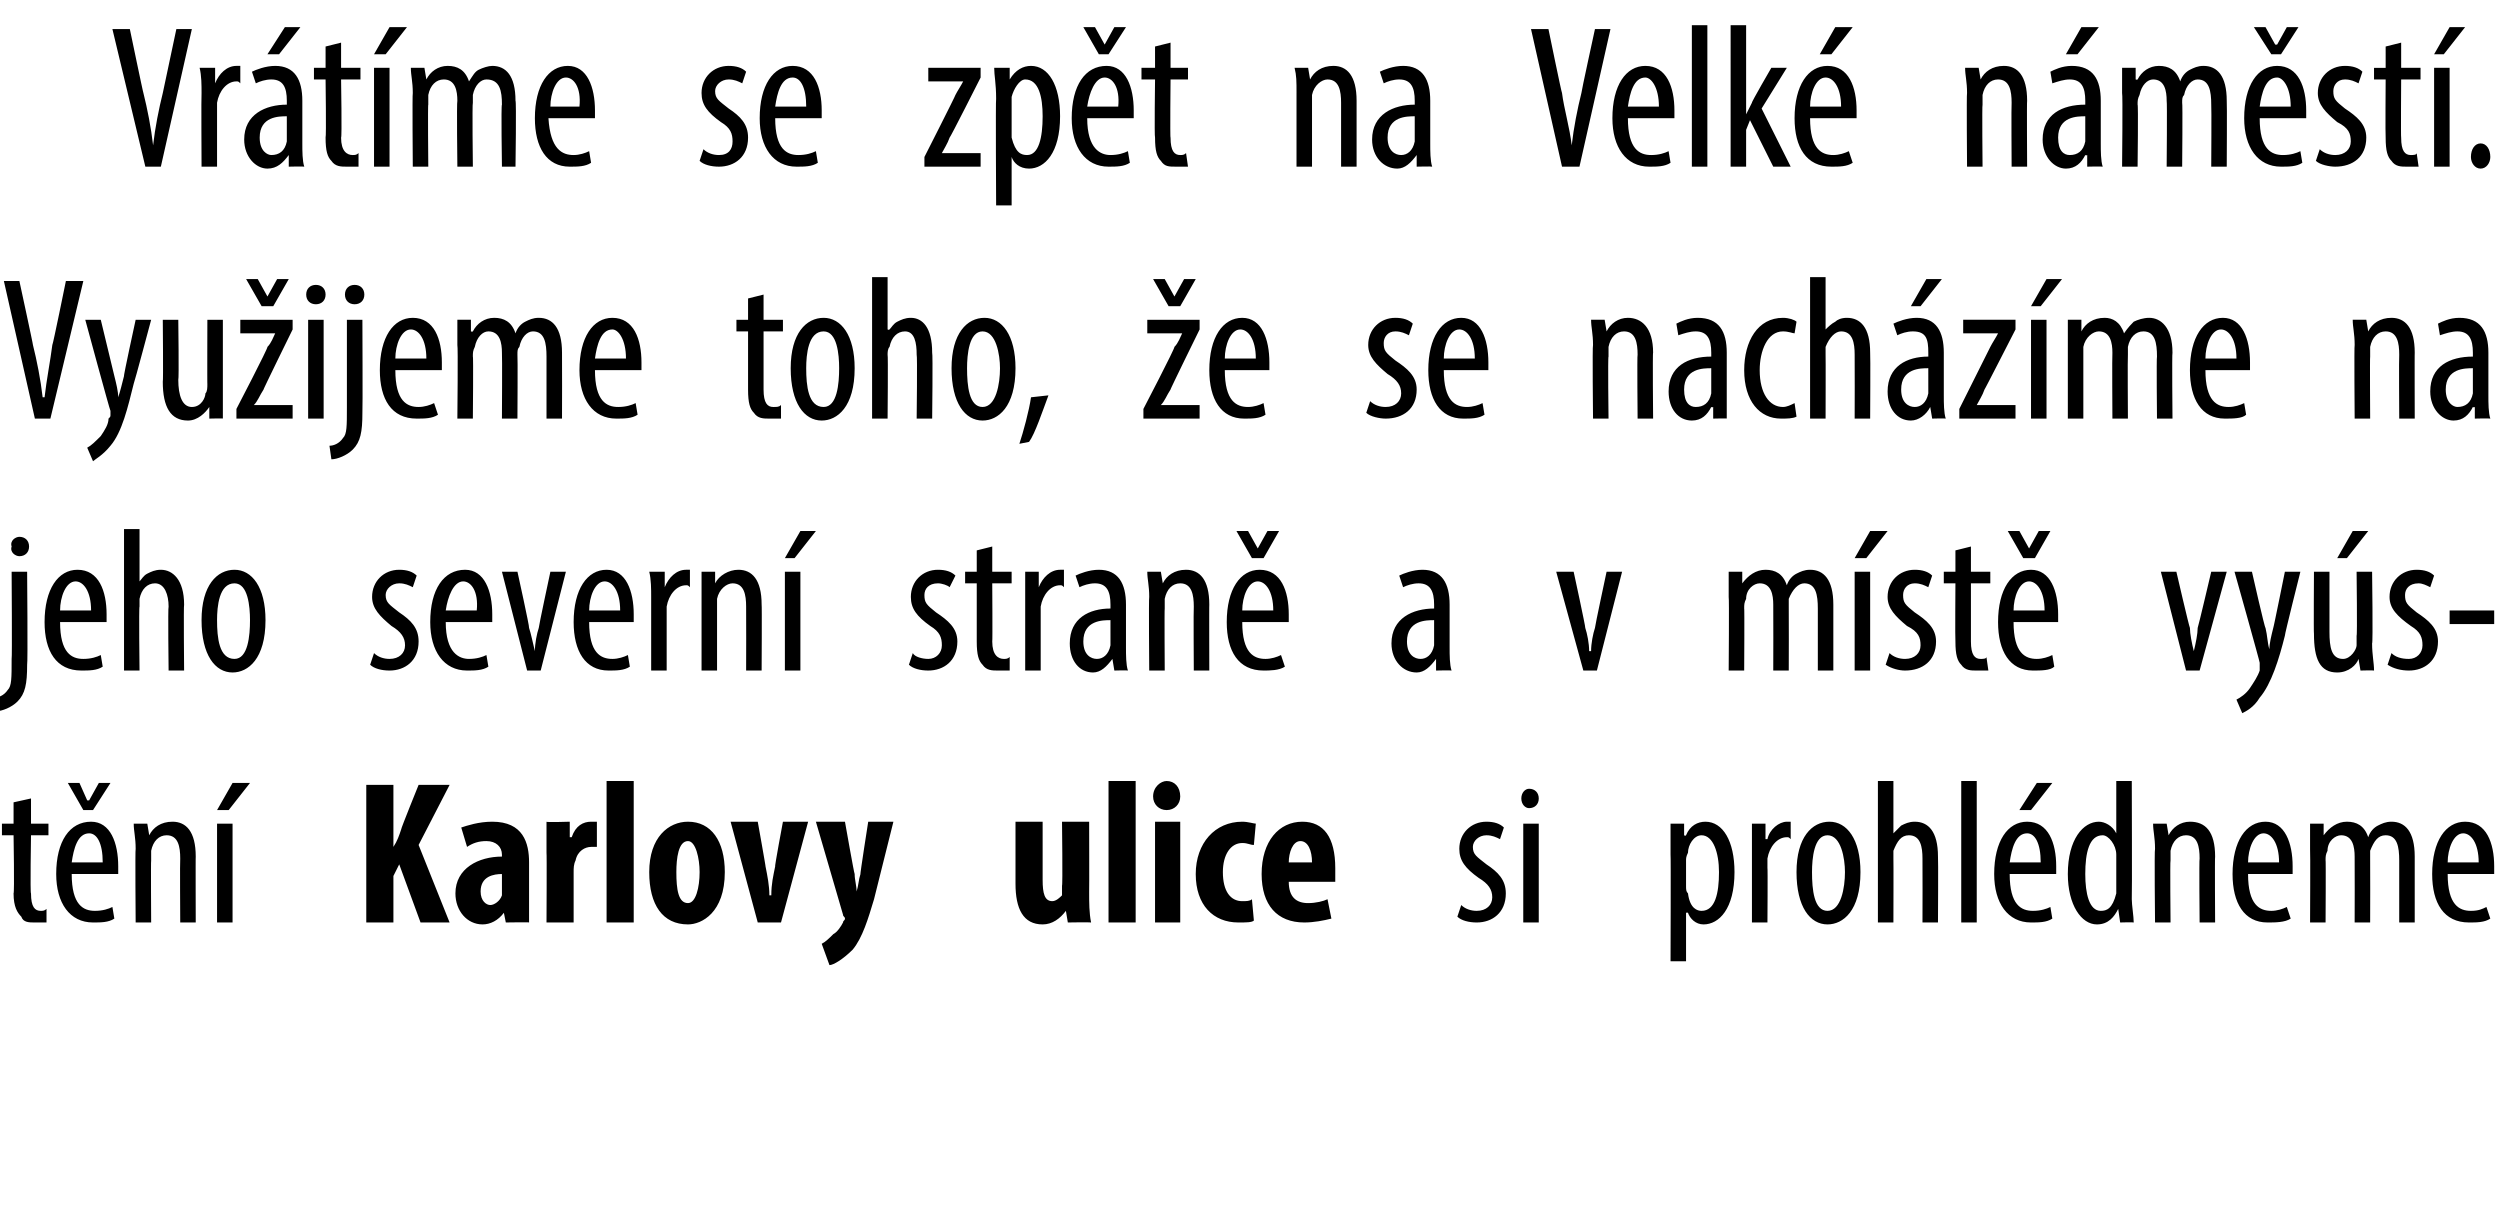
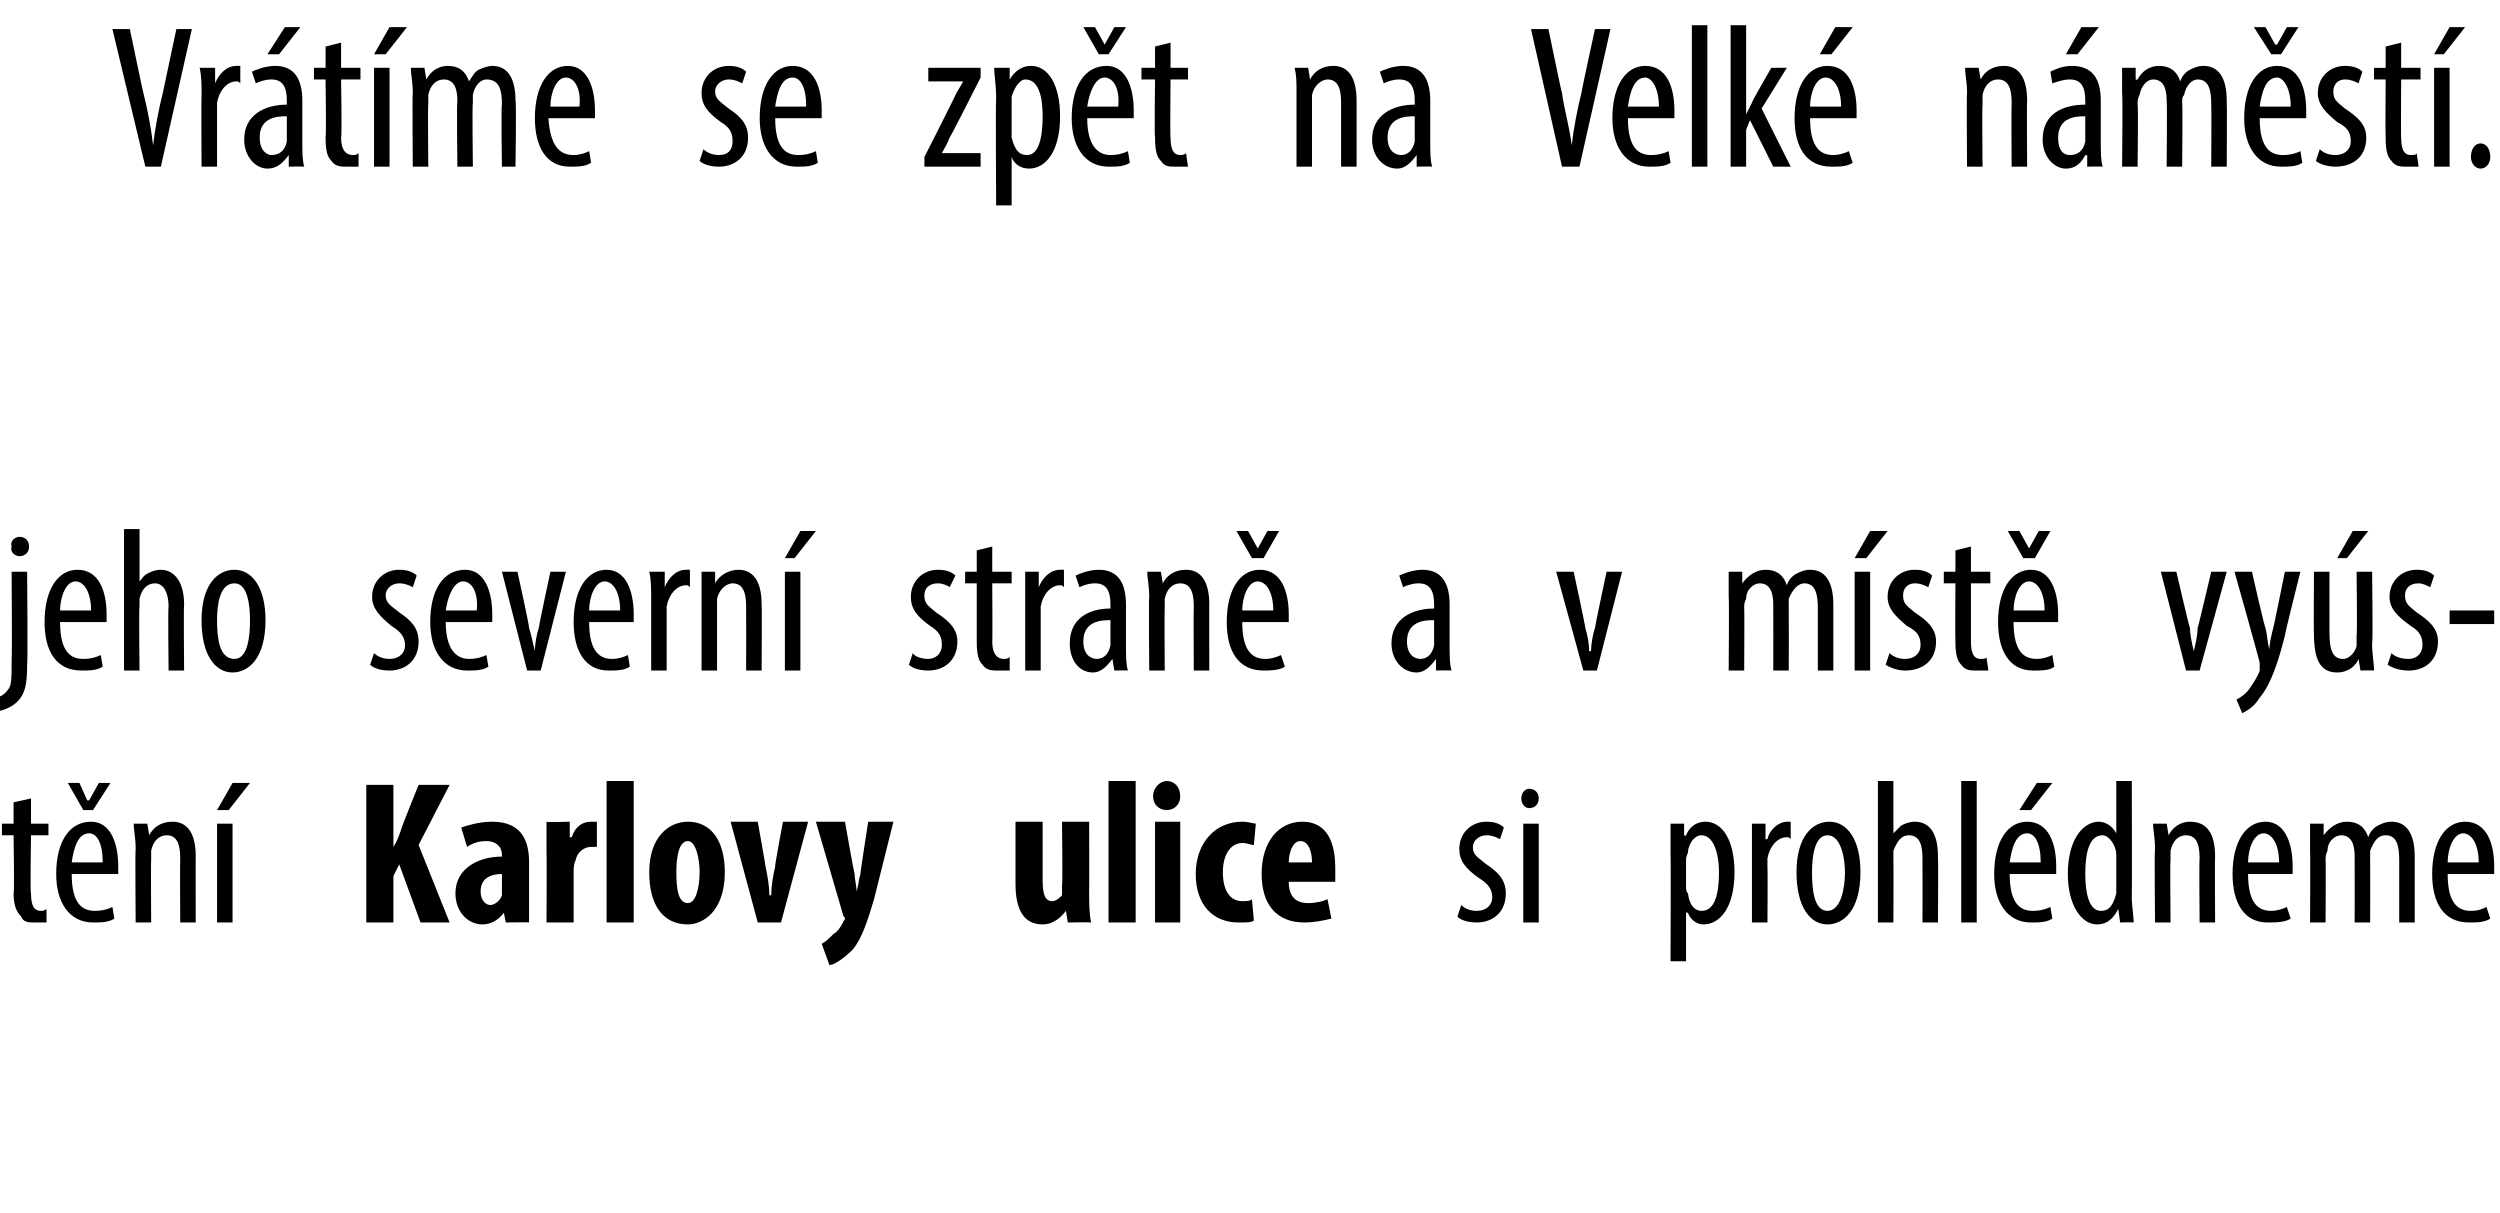
<svg xmlns="http://www.w3.org/2000/svg" version="1.1" width="129px" height="62.6px" viewBox="0 0 129 62.6">
  <desc>Vr t me se zp t na Velk n m st Vyu ijeme toho, e se nach z me na jeho severn stran a v m st vy st n Karlovy u</desc>
  <defs />
  <g id="Polygon94552">
    <path d="m1.6 41.2v1.3h.9v.6h-.9s-.05 3.03 0 3c0 .7.2.9.5.9c.1 0 .2 0 .3-.1v.7h-.6c-.3 0-.6 0-.7-.3c-.2-.2-.4-.5-.4-1.2c.05-.04 0-3 0-3h-.6v-.6h.6v-1.1l.9-.2zm2.1 3.9c0 1.6.6 1.9 1.2 1.9c.4 0 .7-.1.9-.2l.1.6c-.3.2-.7.2-1.1.2c-1.2 0-1.9-1-1.9-2.5c0-1.7.7-2.7 1.8-2.7c1 0 1.4 1.1 1.4 2.3v.4H3.7zm1.6-.6c0-1-.3-1.5-.7-1.5c-.6 0-.8.8-.9 1.5h1.6zm-1-2.7l-.8-1.4h.6l.4.9h.1l.5-.9h.6l-.9 1.4h-.5zm2.7 2c0-.6-.1-.9-.1-1.3h.7l.1.6s0 .01 0 0c.2-.4.6-.7 1.2-.7c.7 0 1.2.5 1.2 1.8c-.01-.03 0 3.4 0 3.4h-.8s-.02-3.3 0-3.3c0-.6-.1-1.2-.7-1.2c-.4 0-.7.3-.8.8v.5c-.02-.02 0 3.2 0 3.2h-.8s-.03-3.79 0-3.8zm4.2 3.8v-5.1h.8v5.1h-.8zm1.7-7.2l-1.1 1.4h-.6l.8-1.4h.9zm6 .1h1.4v3.2s.05-.02 0 0c.2-.3.3-.6.4-.9c-.02-.03.9-2.3.9-2.3h1.6l-1.6 3.1l1.6 4h-1.5l-1.1-3l-.3.6v2.4h-1.4v-7.1zm8.4 5.9v1.2c.03-.02-1.2 0-1.2 0l-.1-.5s0-.03 0 0c-.3.4-.7.6-1.1.6c-.8 0-1.4-.7-1.4-1.6c0-1.3 1.2-1.9 2.4-1.9v-.1c0-.4-.3-.7-.8-.7c-.4 0-.7.1-1 .3l-.3-1c.3-.1.9-.3 1.6-.3c1.6 0 1.9 1.1 1.9 2.1v1.9zm-1.4-1.3c-.4 0-1.1.1-1.1.9c0 .5.3.7.5.7c.2 0 .5-.2.6-.5v-1.1zm2.3-1.1v-1.6c-.02.04 1.2 0 1.2 0v.8h.1c.2-.6.6-.8 1-.8h.3v1.3h-.3c-.3 0-.7.2-.8.7c-.1.2-.1.4-.1.6v2.6h-1.4s.02-3.61 0-3.6zm3.1-3.7h1.4v7.3h-1.4v-7.3zm6.1 4.7c0 2.1-1.2 2.7-1.9 2.7c-1.3 0-2-1-2-2.7c0-1.8 1-2.6 2-2.6c1.2 0 1.9 1 1.9 2.6zm-2.5 0c0 .9.1 1.6.6 1.6c.4 0 .6-.8.6-1.6c0-.7-.2-1.6-.6-1.6c-.5 0-.6.9-.6 1.6zm4.2-2.6s.42 2.34.4 2.3c.1.5.2 1 .2 1.5h.1c0-.6.1-1 .2-1.5c-.04.04.4-2.3.4-2.3h1.3l-1.4 5.2h-1.2l-1.4-5.2h1.4zm4.5 0s.48 2.72.5 2.7c0 .3.1.6.1.9c.1-.3.1-.6.2-.9c-.03.04.4-2.7.4-2.7h1.3l-1 4c-.3 1-.6 2-1.1 2.6c-.5.5-1 .8-1.2.8l-.4-1.1c.2-.1.4-.3.6-.5c.2-.1.4-.4.5-.6c0-.1.1-.1.1-.2c0-.1-.1-.1-.1-.2l-1.4-4.8h1.5zM56.2 46c0 .6 0 1.1.1 1.6c-.04-.02-1.2 0-1.2 0L55 47s-.02.03 0 0c-.3.4-.7.7-1.2.7c-1 0-1.4-.8-1.4-2.1v-3.2h1.4v3c0 .7.1 1.1.5 1.1c.2 0 .4-.2.5-.3v-.5c.04.02 0-3.3 0-3.3h1.4s.01 3.61 0 3.6zm1-5.7h1.4v7.3h-1.4v-7.3zm2.4 7.3v-5.2h1.3v5.2h-1.3zm1.3-6.5c0 .4-.3.7-.7.7c-.4 0-.7-.3-.7-.7c0-.5.4-.8.7-.8c.4 0 .7.3.7.8zm3.8 6.4c-.1.1-.4.1-.8.1c-1.3 0-2.2-.9-2.2-2.5c0-1.6 1-2.7 2.4-2.7c.3 0 .6.1.7.1l-.1 1.1c-.2 0-.3-.1-.6-.1c-.6 0-1 .6-1 1.5c0 1 .4 1.5 1 1.5c.2 0 .4 0 .5-.1l.1 1.1zm1.8-2c0 .8.4 1.1 1 1.1c.4 0 .8-.1 1-.2l.2 1c-.4.1-.9.2-1.4.2c-1.4 0-2.2-.9-2.2-2.5c0-1.7.9-2.7 2.1-2.7c1.1 0 1.7.8 1.7 2.4v.7h-2.4zm1.2-1c0-.6-.2-1.1-.6-1.1c-.4 0-.6.6-.6 1.1h1.2zm7.7 2.2c.2.2.5.3.8.3c.5 0 .8-.3.8-.7c0-.4-.2-.7-.7-1c-.7-.5-1-.9-1-1.5c0-.8.6-1.4 1.4-1.4c.4 0 .7.1.9.3l-.2.6c-.2-.1-.4-.2-.7-.2c-.4 0-.7.3-.7.6c0 .4.2.5.7.9c.6.4 1 .8 1 1.5c0 1-.7 1.5-1.5 1.5c-.4 0-.8-.1-1-.3l.2-.6zm3.2.9v-5.1h.8v5.1h-.8zm.8-6.4c0 .3-.2.5-.5.5c-.2 0-.4-.2-.4-.5c0-.3.2-.5.4-.5c.3 0 .5.2.5.5zm6.8 2.9v-1.6h.7v.6s.07.05.1 0c.2-.5.6-.7 1-.7c.9 0 1.5 1 1.5 2.6c0 1.9-.8 2.7-1.6 2.7c-.4 0-.7-.3-.8-.6c-.05-.02-.1 0-.1 0v2.5h-.8s.02-5.52 0-5.5zm.8 1.6c0 .2 0 .3.1.4c.1.8.5.9.7.9c.7 0 .9-.9.9-2c0-1-.3-1.9-.9-1.9c-.4 0-.7.5-.7.9c-.1.2-.1.3-.1.4v1.3zm3.4-1.9v-1.3h.7v.8h.1c.1-.5.6-.9 1-.9h.2v.9c-.1-.1-.1-.1-.2-.1c-.5 0-.9.5-1 1.1v.5c.02-.04 0 2.8 0 2.8h-.8v-3.8zM96 45c0 2-.9 2.7-1.7 2.7c-.9 0-1.6-.9-1.6-2.7c0-1.8.8-2.6 1.7-2.6c.9 0 1.6.9 1.6 2.6zm-2.5 0c0 .9.1 2 .8 2c.7 0 .9-1.2.9-2c0-.7-.2-1.9-.9-1.9c-.7 0-.8 1.2-.8 1.9zm3.4-4.7h.8v2.7s.03.04 0 0l.4-.4c.2-.1.4-.2.7-.2c.7 0 1.2.5 1.2 1.8c.02.01 0 3.4 0 3.4h-.8s.01-3.3 0-3.3c0-.6-.1-1.2-.7-1.2c-.4 0-.6.3-.8.8v.4c.01-.01 0 3.3 0 3.3h-.8v-7.3zm4.3 0h.8v7.3h-.8v-7.3zm2.5 4.8c0 1.6.6 1.9 1.2 1.9c.4 0 .7-.1.9-.2l.1.6c-.3.2-.7.2-1.1.2c-1.2 0-1.9-1-1.9-2.5c0-1.7.7-2.7 1.7-2.7c1.1 0 1.5 1.1 1.5 2.3v.4h-2.4zm1.6-.6c0-1-.3-1.5-.7-1.5c-.6 0-.8.8-.9 1.5h1.6zm.6-4.1l-1.1 1.4h-.6l.9-1.4h.8zm4.1-.1s.02 6.06 0 6.1c0 .3.1.9.1 1.2c-.03-.02-.7 0-.7 0l-.1-.7s-.01.04 0 0c-.2.4-.5.8-1.1.8c-.8 0-1.5-1-1.5-2.6c0-1.8.8-2.7 1.6-2.7c.3 0 .7.2.9.6c.01.02 0 0 0 0v-2.7h.8zm-.8 4.1v-.3c0-.5-.4-1-.7-1c-.7 0-.9.9-.9 2c0 1 .2 1.9.8 1.9c.3 0 .6-.1.8-.9v-1.7zm2-.6c0-.6-.1-.9-.1-1.3h.7l.1.6s-.02.01 0 0c.2-.4.6-.7 1.1-.7c.8 0 1.3.5 1.3 1.8c-.02-.03 0 3.4 0 3.4h-.8s-.03-3.3 0-3.3c0-.6-.1-1.2-.7-1.2c-.4 0-.7.3-.8.8v.5c-.03-.02 0 3.2 0 3.2h-.8s-.04-3.79 0-3.8zm4.8 1.3c0 1.6.6 1.9 1.2 1.9c.3 0 .6-.1.8-.2l.2.6c-.3.2-.8.2-1.2.2c-1.2 0-1.8-1-1.8-2.5c0-1.7.7-2.7 1.7-2.7c1 0 1.4 1.1 1.4 2.3v.4H116zm1.6-.6c0-1-.4-1.5-.8-1.5c-.5 0-.8.8-.8 1.5h1.6zm1.6-.7v-1.3h.7v.6s.05.03 0 0c.3-.4.7-.7 1.2-.7c.5 0 .9.2 1.1.8c.1-.3.3-.5.5-.6c.2-.1.4-.2.7-.2c.7 0 1.2.5 1.2 1.8v3.4h-.8v-3.2c0-.7-.1-1.3-.7-1.3c-.4 0-.6.3-.8.8v.4c.01.01 0 3.3 0 3.3h-.8s.01-3.35 0-3.4c0-.5-.1-1.1-.7-1.1c-.3 0-.7.3-.7.8c-.1.2-.1.3-.1.5c.02-.05 0 3.2 0 3.2h-.8s.02-3.79 0-3.8zm7.1 1.3c0 1.6.6 1.9 1.2 1.9c.4 0 .6-.1.8-.2l.2.6c-.3.2-.7.2-1.1.2c-1.3 0-1.9-1-1.9-2.5c0-1.7.7-2.7 1.7-2.7c1.1 0 1.5 1.1 1.5 2.3v.4h-2.4zm1.6-.6c0-1-.4-1.5-.8-1.5c-.5 0-.8.8-.8 1.5h1.6z" stroke="none" fill="#000" />
  </g>
  <g id="Polygon94551">
    <path d="m-.3 36c.2 0 .5-.1.7-.4c.2-.2.2-.6.2-1.6c.03.02 0-4.5 0-4.5h.8s.04 4.75 0 4.8c0 1-.1 1.5-.5 1.9c-.3.3-.8.5-1.1.5l-.1-.7zm1.8-7.8c0 .3-.2.5-.5.5c-.2 0-.5-.2-.4-.5c-.1-.3.2-.5.4-.5c.3 0 .5.2.5.5zm1.6 3.9c0 1.6.6 1.9 1.2 1.9c.4 0 .7-.1.9-.2l.1.6c-.3.2-.7.2-1.1.2c-1.3 0-1.9-1-1.9-2.5c0-1.7.7-2.7 1.7-2.7c1.1 0 1.5 1.1 1.5 2.3v.4H3.1zm1.6-.6c0-1-.4-1.5-.8-1.5c-.5 0-.8.8-.8 1.5h1.6zm1.7-4.2h.8v2.7s-.02.04 0 0c.1-.1.2-.3.4-.4c.2-.1.4-.2.7-.2c.6 0 1.2.5 1.2 1.8c-.03.01 0 3.4 0 3.4h-.8s-.04-3.3 0-3.3c0-.6-.2-1.2-.7-1.2c-.4 0-.7.3-.8.8v.4c-.04-.01 0 3.3 0 3.3h-.8v-7.3zm7.3 4.7c0 2-.9 2.7-1.7 2.7c-.9 0-1.6-.9-1.6-2.7c0-1.8.8-2.6 1.7-2.6c.9 0 1.6.9 1.6 2.6zm-2.5 0c0 .9.1 2 .9 2c.7 0 .8-1.2.8-2c0-.7-.1-1.9-.8-1.9c-.8 0-.9 1.2-.9 1.9zm8.1 1.7c.2.2.5.3.8.3c.5 0 .8-.3.8-.7c0-.4-.2-.7-.7-1c-.6-.5-1-.9-1-1.5c0-.8.6-1.4 1.4-1.4c.4 0 .7.1.9.3l-.2.6c-.2-.1-.4-.2-.7-.2c-.4 0-.7.3-.7.6c0 .4.2.5.7.9c.6.4 1 .8 1 1.5c0 1-.7 1.5-1.5 1.5c-.4 0-.8-.1-1-.3l.2-.6zm3.7-1.6c0 1.6.7 1.9 1.2 1.9c.4 0 .7-.1.9-.2l.1.6c-.3.2-.7.2-1.1.2c-1.2 0-1.9-1-1.9-2.5c0-1.7.7-2.7 1.8-2.7c1 0 1.4 1.1 1.4 2.3v.4H23zm1.6-.6c.1-1-.3-1.5-.7-1.5c-.5 0-.8.8-.9 1.5h1.6zm2.1-2s.63 2.85.6 2.9c.1.3.2.8.3 1.2c0-.4.1-.9.2-1.2c-.01-.05.6-2.9.6-2.9h.8l-1.3 5.1h-.7l-1.3-5.1h.8zm3.7 2.6c0 1.6.6 1.9 1.2 1.9c.3 0 .6-.1.8-.2l.1.6c-.3.2-.7.2-1.1.2c-1.2 0-1.8-1-1.8-2.5c0-1.7.7-2.7 1.7-2.7c1 0 1.4 1.1 1.4 2.3v.4h-2.3zm1.6-.6c0-1-.4-1.5-.8-1.5c-.5 0-.8.8-.8 1.5h1.6zm1.6-.7c0-.4 0-.9-.1-1.3h.8v.8s.03-.01 0 0c.2-.5.6-.9 1.1-.9h.2v.9c-.1-.1-.1-.1-.2-.1c-.5 0-.9.5-1 1.1v3.3h-.8v-3.8zm2.6 0v-1.3h.7v.6s.03.01 0 0c.2-.4.7-.7 1.2-.7c.7 0 1.2.5 1.2 1.8c.02-.03 0 3.4 0 3.4h-.8s.01-3.3 0-3.3c0-.6-.1-1.2-.7-1.2c-.3 0-.7.3-.8.8v3.7h-.8v-3.8zm4.3 3.8v-5.1h.8v5.1h-.8zm1.6-7.2L41 28.8h-.5l.8-1.4h.8zm5 6.3c.1.2.5.3.8.3c.4 0 .7-.3.7-.7c0-.4-.1-.7-.6-1c-.7-.5-1-.9-1-1.5c0-.8.6-1.4 1.4-1.4c.4 0 .7.1.9.3l-.3.6c-.1-.1-.4-.2-.6-.2c-.5 0-.7.3-.7.6c0 .4.1.5.6.9c.6.4 1.1.8 1.1 1.5c0 1-.7 1.5-1.5 1.5c-.4 0-.8-.1-1-.3l.2-.6zm4.1-5.5v1.3h1v.6h-1s.02 3.03 0 3c0 .7.3.9.6.9c.1 0 .2 0 .3-.1v.7h-.6c-.3 0-.6 0-.8-.3c-.2-.2-.3-.5-.3-1.2v-3h-.6v-.6h.6v-1.1l.8-.2zm1.7 2.6v-1.3h.7v.8s.04-.01 0 0c.2-.5.6-.9 1.1-.9h.2v.9c-.1-.1-.1-.1-.2-.1c-.5 0-.9.5-1 1.1v3.3h-.8v-3.8zm4.6 3.8l-.1-.6s-.03.04 0 0c-.3.4-.6.7-1 .7c-.7 0-1.2-.6-1.2-1.5c0-1.3 1-1.8 2.1-1.8v-.2c0-.7-.2-1.1-.8-1.1c-.3 0-.6.1-.8.2l-.2-.6c.2-.1.7-.3 1.2-.3c1 0 1.4.7 1.4 1.8v2.2c0 .4 0 .9.1 1.2c-.01-.02-.7 0-.7 0zm-.2-2.6c-.4 0-1.4 0-1.4 1.1c0 .7.4.9.7.9c.3 0 .6-.2.7-.7V32zm2-1.2c0-.6-.1-.9-.1-1.3h.7l.1.6s-.01.01 0 0c.2-.4.6-.7 1.2-.7c.7 0 1.2.5 1.2 1.8c-.01-.03 0 3.4 0 3.4h-.8s-.02-3.3 0-3.3c0-.6-.1-1.2-.7-1.2c-.4 0-.7.3-.8.8v.5c-.02-.02 0 3.2 0 3.2h-.8s-.03-3.79 0-3.8zm4.8 1.3c0 1.6.6 1.9 1.2 1.9c.3 0 .6-.1.8-.2l.2.6c-.3.2-.8.2-1.1.2c-1.3 0-1.9-1-1.9-2.5c0-1.7.7-2.7 1.7-2.7c1.1 0 1.5 1.1 1.5 2.3v.4h-2.4zm1.6-.6c0-1-.4-1.5-.8-1.5c-.5 0-.8.8-.8 1.5h1.6zm-1.1-2.7l-.8-1.4h.6l.5.9l.5-.9h.6l-.8 1.4h-.6zm9.5 5.8v-.6s-.04.04 0 0c-.3.4-.6.7-1 .7c-.7 0-1.3-.6-1.3-1.5c0-1.3 1.1-1.8 2.2-1.8v-.2c0-.7-.2-1.1-.8-1.1c-.3 0-.6.1-.8.2l-.2-.6c.2-.1.7-.3 1.2-.3c1 0 1.4.7 1.4 1.8v2.2c0 .4 0 .9.1 1.2c-.02-.02-.8 0-.8 0zM74 32c-.4 0-1.4 0-1.4 1.1c0 .7.4.9.7.9c.3 0 .6-.2.7-.7V32zm7.2-2.5s.62 2.85.6 2.9c.1.3.2.8.2 1.2h.1c0-.4.1-.9.2-1.2c-.01-.05.6-2.9.6-2.9h.8l-1.3 5.1h-.7l-1.4-5.1h.9zm8 1.3v-1.3h.7v.6s.05.03 0 0c.3-.4.7-.7 1.2-.7c.5 0 .9.2 1.1.8c.1-.3.3-.5.5-.6c.2-.1.4-.2.7-.2c.7 0 1.2.5 1.2 1.8v3.4h-.8v-3.2c0-.7-.1-1.3-.7-1.3c-.3 0-.6.3-.8.8v.4c.01.01 0 3.3 0 3.3h-.8s.01-3.35 0-3.4c0-.5-.1-1.1-.7-1.1c-.3 0-.7.3-.7.8c-.1.2-.1.3-.1.5c.02-.05 0 3.2 0 3.2h-.8s.03-3.79 0-3.8zm6.5 3.8v-5.1h.8v5.1h-.8zm1.7-7.2l-1.1 1.4h-.6l.8-1.4h.9zm.1 6.3c.2.2.5.3.8.3c.5 0 .8-.3.8-.7c0-.4-.1-.7-.7-1c-.6-.5-1-.9-1-1.5c0-.8.6-1.4 1.4-1.4c.4 0 .7.1.9.3l-.2.6c-.2-.1-.4-.2-.7-.2c-.4 0-.6.3-.6.6c0 .4.1.5.6.9c.6.4 1.1.8 1.1 1.5c0 1-.7 1.5-1.6 1.5c-.3 0-.7-.1-1-.3l.2-.6zm4.2-5.5v1.3h1v.6h-1v3c0 .7.2.9.5.9c.1 0 .3 0 .3-.1l.1.7h-.6c-.3 0-.6 0-.8-.3c-.2-.2-.3-.5-.3-1.2c-.02-.04 0-3 0-3h-.6v-.6h.6v-1.1l.8-.2zm2.2 3.9c0 1.6.6 1.9 1.2 1.9c.3 0 .6-.1.8-.2l.1.6c-.2.2-.7.2-1.1.2c-1.2 0-1.8-1-1.8-2.5c0-1.7.7-2.7 1.7-2.7c1 0 1.4 1.1 1.4 2.3v.4h-2.3zm1.6-.6c0-1-.4-1.5-.8-1.5c-.5 0-.8.8-.8 1.5h1.6zm-1.1-2.7l-.8-1.4h.6l.5.9l.5-.9h.6l-.8 1.4h-.6zm7.9.7s.66 2.85.7 2.9c0 .3.1.8.2 1.2c.1-.4.2-.9.2-1.2c.03-.05.7-2.9.7-2.9h.8l-1.4 5.1h-.7l-1.3-5.1h.8zm3.9 0s.66 2.92.7 2.9c.1.4.1.8.2 1.1c0-.3.1-.7.2-1.1c.01.03.6-2.9.6-2.9h.8s-.82 3.26-.8 3.3c-.3 1.2-.7 2.5-1.3 3.2c-.3.5-.7.7-.9.8l-.3-.7c.2-.1.5-.3.7-.6c.2-.3.4-.6.5-.9v-.4c.02-.01-1.3-4.7-1.3-4.7h.9zm6.2 3.7c0 .6.1 1 .1 1.4c-.01-.02-.7 0-.7 0l-.1-.6s.01.04 0 0c-.1.3-.5.7-1.1.7c-.9 0-1.2-.7-1.2-2c-.02.01 0-3.2 0-3.2h.8v3.1c0 .8.1 1.4.7 1.4c.4 0 .7-.5.7-.7v-.5c.04.05 0-3.3 0-3.3h.8s.05 3.69 0 3.7zm-.2-5.8l-1.1 1.4h-.5l.8-1.4h.8zm1.2 6.3c.2.2.5.3.9.3c.4 0 .7-.3.7-.7c0-.4-.1-.7-.6-1c-.7-.5-1.1-.9-1.1-1.5c0-.8.6-1.4 1.4-1.4c.4 0 .7.1.9.3l-.2.6c-.2-.1-.4-.2-.6-.2c-.5 0-.7.3-.7.6c0 .4.1.5.6.9c.6.4 1.1.8 1.1 1.5c0 1-.7 1.5-1.5 1.5c-.4 0-.8-.1-1.1-.3l.2-.6zm5.3-2.2v.7h-2.3v-.7h2.3z" stroke="none" fill="#000" />
  </g>
  <g id="Polygon94550">
-     <path d="m1.8 21.6L.2 14.5h.8s.72 3.32.7 3.3c.2.8.4 1.8.5 2.7h.1c.1-.9.3-1.9.4-2.7c.03 0 .7-3.3.7-3.3h.9l-1.7 7.1h-.8zm3.4-5.1l.7 2.9c.1.4.2.8.2 1.1c.1-.3.2-.7.3-1.1c-.04.03.6-2.9.6-2.9h.8s-.87 3.26-.9 3.3c-.3 1.2-.6 2.5-1.2 3.2c-.4.5-.8.7-.9.8l-.3-.7c.2-.1.4-.3.7-.6c.2-.3.4-.6.4-.9c.1-.1.1-.1.1-.2v-.2c-.03-.01-1.3-4.7-1.3-4.7h.8zm6.3 3.7v1.4c.04-.02-.7 0-.7 0v-.6s-.04.04 0 0c-.2.3-.6.7-1.1.7c-.9 0-1.3-.7-1.3-2c.03.01 0-3.2 0-3.2h.8s.04 3.09 0 3.1c0 .8.2 1.4.7 1.4c.5 0 .7-.5.7-.7c.1-.1.1-.3.1-.5c-.01.05 0-3.3 0-3.3h.8v3.7zm.7.9s1.64-3.15 1.6-3.2c.2-.2.3-.5.4-.7c.05-.01 0 0 0 0h-1.8v-.7h2.7v.5s-1.54 3.13-1.5 3.1c-.2.3-.3.6-.5.8c.05-.01 0 0 0 0h2v.7h-2.9v-.5zm1.3-5.3l-.8-1.4h.6l.5.9l.5-.9h.6l-.8 1.4h-.6zm2.4 5.8v-5.1h.8v5.1h-.8zm.9-6.4c0 .3-.2.5-.5.5c-.3 0-.5-.2-.5-.5c0-.3.2-.5.5-.5c.3 0 .5.2.5.5zM17 23c.2 0 .5-.1.7-.4c.2-.2.2-.6.2-1.6v-4.5h.8s.02 4.75 0 4.8c0 1-.1 1.5-.5 1.9c-.3.3-.8.5-1.1.5L17 23zm1.8-7.8c0 .3-.2.5-.5.5c-.3 0-.5-.2-.5-.5c0-.3.2-.5.5-.5c.3 0 .5.2.5.5zm1.6 3.9c0 1.6.6 1.9 1.2 1.9c.3 0 .6-.1.8-.2l.2.6c-.3.2-.7.2-1.1.2c-1.3 0-1.9-1-1.9-2.5c0-1.7.7-2.7 1.7-2.7c1.1 0 1.5 1.1 1.5 2.3v.4h-2.4zm1.6-.6c0-1-.4-1.5-.8-1.5c-.5 0-.8.8-.8 1.5h1.6zm1.6-.7v-1.3h.7v.6s.06.03.1 0c.2-.4.6-.7 1.1-.7c.5 0 .9.2 1.1.8c.1-.3.3-.5.5-.6c.2-.1.4-.2.7-.2c.7 0 1.2.5 1.2 1.8c.01.01 0 3.4 0 3.4h-.8v-3.2c0-.7-.1-1.3-.7-1.3c-.3 0-.6.3-.7.8c-.1.1-.1.2-.1.4c.02.01 0 3.3 0 3.3h-.8s.02-3.35 0-3.4c0-.5-.1-1.1-.7-1.1c-.3 0-.6.3-.7.8c-.1.2-.1.3-.1.5c.03-.05 0 3.2 0 3.2h-.8s.04-3.79 0-3.8zm7.1 1.3c0 1.6.6 1.9 1.2 1.9c.4 0 .7-.1.9-.2l.1.6c-.3.2-.7.2-1.1.2c-1.2 0-1.9-1-1.9-2.5c0-1.7.7-2.7 1.7-2.7c1.1 0 1.5 1.1 1.5 2.3v.4h-2.4zm1.6-.6c0-1-.4-1.5-.7-1.5c-.6 0-.8.8-.9 1.5h1.6zm7.1-3.3v1.3h1v.6h-1v3c0 .7.2.9.5.9c.2 0 .3 0 .4-.1v.7h-.6c-.3 0-.6 0-.8-.3c-.2-.2-.3-.5-.3-1.2v-3h-.6v-.6h.6v-1.1l.8-.2zm4.7 3.8c0 2-.9 2.7-1.7 2.7c-.9 0-1.6-.9-1.6-2.7c0-1.8.8-2.6 1.7-2.6c.9 0 1.6.9 1.6 2.6zm-2.5 0c0 .9.1 2 .9 2c.7 0 .8-1.2.8-2c0-.7-.1-1.9-.8-1.9c-.8 0-.9 1.2-.9 1.9zm3.4-4.7h.8v2.7s.05.04.1 0c.1-.1.2-.3.4-.4c.2-.1.4-.2.7-.2c.6 0 1.1.5 1.1 1.8c.04.01 0 3.4 0 3.4h-.8s.04-3.3 0-3.3c0-.6-.1-1.2-.6-1.2c-.4 0-.7.3-.8.8c-.1.1-.1.3-.1.4c.03-.01 0 3.3 0 3.3h-.8v-7.3zm7.4 4.7c0 2-.9 2.7-1.7 2.7c-.9 0-1.6-.9-1.6-2.7c0-1.8.8-2.6 1.7-2.6c.9 0 1.6.9 1.6 2.6zm-2.5 0c0 .9.1 2 .8 2c.7 0 .9-1.2.9-2c0-.7-.2-1.9-.9-1.9c-.7 0-.8 1.2-.8 1.9zm2.7 3.9c.2-.6.5-1.7.6-2.4l.9-.1c-.3.8-.7 2-1 2.4l-.5.1zm6.4-1.8s1.64-3.15 1.6-3.2c.2-.2.3-.5.4-.7c.05-.01 0 0 0 0h-1.8v-.7h2.7v.5s-1.54 3.13-1.5 3.1c-.2.3-.3.6-.5.8c.05-.01 0 0 0 0h2v.7H59v-.5zm1.3-5.3l-.8-1.4h.6l.5.9l.5-.9h.6l-.8 1.4h-.6zm2.9 3.3c0 1.6.6 1.9 1.2 1.9c.3 0 .6-.1.8-.2l.1.6c-.3.2-.7.2-1.1.2c-1.2 0-1.8-1-1.8-2.5c0-1.7.7-2.7 1.7-2.7c1 0 1.4 1.1 1.4 2.3v.4h-2.3zm1.6-.6c0-1-.4-1.5-.8-1.5c-.5 0-.8.8-.8 1.5h1.6zm5.9 2.2c.2.2.5.3.8.3c.5 0 .8-.3.8-.7c0-.4-.2-.7-.7-1c-.6-.5-1-.9-1-1.5c0-.8.6-1.4 1.4-1.4c.4 0 .7.1.9.3l-.2.6c-.2-.1-.4-.2-.7-.2c-.4 0-.6.3-.6.6c0 .4.1.5.6.9c.6.4 1.1.8 1.1 1.5c0 1-.7 1.5-1.6 1.5c-.3 0-.8-.1-1-.3l.2-.6zm3.8-1.6c0 1.6.6 1.9 1.2 1.9c.3 0 .6-.1.8-.2l.1.6c-.3.2-.7.2-1.1.2c-1.2 0-1.8-1-1.8-2.5c0-1.7.7-2.7 1.7-2.7c1 0 1.4 1.1 1.4 2.3v.4h-2.3zm1.6-.6c0-1-.4-1.5-.8-1.5c-.5 0-.8.8-.8 1.5h1.6zm6.1-.7c0-.6-.1-.9-.1-1.3h.7l.1.6s-.02.01 0 0c.2-.4.6-.7 1.1-.7c.7 0 1.3.5 1.3 1.8c-.03-.03 0 3.4 0 3.4h-.8s-.03-3.3 0-3.3c0-.6-.1-1.2-.7-1.2c-.4 0-.7.3-.8.8v.5c-.04-.02 0 3.2 0 3.2h-.8s-.04-3.79 0-3.8zm6.2 3.8v-.6s-.07.04-.1 0c-.2.4-.5.7-1 .7c-.7 0-1.2-.6-1.2-1.5c0-1.3 1-1.8 2.2-1.8v-.2c0-.7-.2-1.1-.8-1.1c-.3 0-.6.1-.9.2l-.1-.6c.2-.1.6-.3 1.1-.3c1.1 0 1.5.7 1.5 1.8v3.4c.05-.02-.7 0-.7 0zm-.1-2.6c-.4 0-1.4 0-1.4 1.1c0 .7.3.9.6.9c.4 0 .7-.2.8-.7V19zm4.4 2.5c-.2.1-.5.1-.8.1c-1.1 0-1.9-.9-1.9-2.5c0-1.5.7-2.7 2-2.7c.3 0 .6.1.7.2l-.1.6c-.1 0-.3-.1-.6-.1c-.8 0-1.2 1-1.2 2c0 1.2.5 1.9 1.2 1.9c.2 0 .4-.1.6-.2l.1.7zm.7-7.2h.8v2.7s.03.04 0 0c.1-.1.3-.3.5-.4c.1-.1.3-.2.6-.2c.7 0 1.2.5 1.2 1.8c.02.01 0 3.4 0 3.4h-.8s.01-3.3 0-3.3c0-.6-.1-1.2-.7-1.2c-.3 0-.6.3-.8.8v.4c.01-.01 0 3.3 0 3.3h-.8v-7.3zm6.3 7.3l-.1-.6s-.02.04 0 0c-.2.4-.6.7-1 .7c-.7 0-1.2-.6-1.2-1.5c0-1.3 1-1.8 2.1-1.8v-.2c0-.7-.1-1.1-.8-1.1c-.3 0-.6.1-.8.2l-.2-.6c.2-.1.7-.3 1.2-.3c1 0 1.4.7 1.4 1.8v2.2c0 .4 0 .9.1 1.2c-.01-.02-.7 0-.7 0zm-.2-2.6c-.4 0-1.4 0-1.4 1.1c0 .7.4.9.7.9c.3 0 .6-.2.7-.7V19zm.7-4.6l-1.1 1.4h-.5l.8-1.4h.8zm.9 6.7l1.6-3.2c.1-.2.3-.5.4-.7c-.01-.01 0 0 0 0h-1.8v-.7h2.7v.5s-1.6 3.13-1.6 3.1c-.1.3-.3.6-.4.8c-.01-.01 0 0 0 0h2v.7h-2.9v-.5zm3.7.5v-5.1h.8v5.1h-.8zm1.6-7.2l-1.1 1.4h-.5l.8-1.4h.8zm.3 3.4v-1.3h.7v.6s.02.03 0 0c.2-.4.6-.7 1.2-.7c.4 0 .8.2 1 .8c.2-.3.4-.5.5-.6c.2-.1.5-.2.8-.2c.6 0 1.2.5 1.2 1.8c-.03.01 0 3.4 0 3.4h-.8s-.03-3.2 0-3.2c0-.7-.1-1.3-.7-1.3c-.4 0-.7.3-.8.8v.4c-.02.01 0 3.3 0 3.3h-.8s-.02-3.35 0-3.4c0-.5-.1-1.1-.7-1.1c-.3 0-.7.3-.8.8v3.7h-.8v-3.8zm7.1 1.3c0 1.6.6 1.9 1.2 1.9c.3 0 .6-.1.8-.2l.1.6c-.2.2-.7.2-1.1.2c-1.2 0-1.8-1-1.8-2.5c0-1.7.7-2.7 1.7-2.7c1 0 1.4 1.1 1.4 2.3v.4h-2.3zm1.6-.6c0-1-.4-1.5-.8-1.5c-.5 0-.8.8-.8 1.5h1.6zm6.1-.7c0-.6-.1-.9-.1-1.3h.7l.1.6s-.01.01 0 0c.2-.4.6-.7 1.2-.7c.7 0 1.2.5 1.2 1.8c-.01-.03 0 3.4 0 3.4h-.8s-.02-3.3 0-3.3c0-.6-.1-1.2-.7-1.2c-.4 0-.7.3-.8.8v.5c-.02-.02 0 3.2 0 3.2h-.8s-.03-3.79 0-3.8zm6.2 3.8v-.6s-.06.04-.1 0c-.2.4-.5.7-1 .7c-.6 0-1.2-.6-1.2-1.5c0-1.3 1-1.8 2.2-1.8v-.2c0-.7-.2-1.1-.8-1.1c-.3 0-.6.1-.9.2l-.1-.6c.2-.1.6-.3 1.1-.3c1.1 0 1.5.7 1.5 1.8v2.2c0 .4 0 .9.1 1.2c-.04-.02-.8 0-.8 0zm-.1-2.6c-.4 0-1.4 0-1.4 1.1c0 .7.4.9.6.9c.4 0 .7-.2.8-.7V19z" stroke="none" fill="#000" />
-   </g>
+     </g>
  <g id="Polygon94549">
    <path d="m7.5 8.6L5.8 1.5h.9s.69 3.32.7 3.3c.2.8.4 1.8.5 2.7c.1-.9.3-1.9.5-2.7l.7-3.3h.8L8.3 8.6h-.8zm2.9-3.8c0-.4 0-.9-.1-1.3h.8v.8s.03-.01 0 0c.2-.5.6-.9 1.1-.9h.2v.9c-.1-.1-.1-.1-.2-.1c-.5 0-.9.5-1 1.1v3.3h-.8s-.02-3.79 0-3.8zm4.5 3.8v-.6s-.04.04 0 0c-.3.4-.6.7-1.1.7c-.6 0-1.2-.6-1.2-1.5c0-1.3 1.1-1.8 2.2-1.8v-.2c0-.7-.2-1.1-.8-1.1c-.3 0-.6.1-.8.2l-.2-.6c.2-.1.7-.3 1.2-.3c1 0 1.4.7 1.4 1.8v2.2c0 .4 0 .9.1 1.2c-.03-.02-.8 0-.8 0zM14.8 6c-.4 0-1.4 0-1.4 1.1c0 .7.4.9.6.9c.4 0 .7-.2.8-.7V6zm.7-4.6l-1.1 1.4h-.6l.9-1.4h.8zm2.1.8v1.3h1v.6h-1s.05 3.03 0 3c0 .7.3.9.6.9c.1 0 .2 0 .3-.1v.7h-.6c-.3 0-.6 0-.8-.3c-.2-.2-.3-.5-.3-1.2c.04-.04 0-3 0-3h-.6v-.6h.6V2.4l.8-.2zm1.7 6.4V3.5h.8v5.1h-.8zM21 1.4l-1.1 1.4h-.6l.8-1.4h.9zm.3 3.4c0-.6-.1-.9-.1-1.3h.7l.1.6s0 .03 0 0c.2-.4.6-.7 1.1-.7c.5 0 .9.2 1.1.8c.2-.3.3-.5.5-.6c.2-.1.5-.2.7-.2c.7 0 1.2.5 1.2 1.8c.05.01 0 3.4 0 3.4h-.7s-.05-3.2 0-3.2c0-.7-.1-1.3-.8-1.3c-.3 0-.6.3-.7.8v.4c-.04.01 0 3.3 0 3.3h-.8s-.04-3.35 0-3.4c0-.5-.1-1.1-.7-1.1c-.4 0-.7.3-.8.8v.5c-.03-.05 0 3.2 0 3.2h-.8s-.03-3.79 0-3.8zm7 1.3c.1 1.6.7 1.9 1.3 1.9c.3 0 .6-.1.8-.2l.1.6c-.3.2-.7.2-1.1.2c-1.2 0-1.8-1-1.8-2.5c0-1.7.7-2.7 1.7-2.7c1 0 1.4 1.1 1.4 2.3v.4h-2.4zm1.6-.6c.1-1-.3-1.5-.7-1.5c-.5 0-.8.8-.8 1.5h1.5zm6.4 2.2c.2.2.5.3.8.3c.5 0 .7-.3.7-.7c0-.4-.1-.7-.6-1c-.7-.5-1-.9-1-1.5c0-.8.6-1.4 1.4-1.4c.4 0 .7.1.9.3l-.2.6c-.2-.1-.4-.2-.7-.2c-.4 0-.7.3-.7.6c0 .4.2.5.7.9c.6.4 1 .8 1 1.5c0 1-.7 1.5-1.5 1.5c-.4 0-.8-.1-1-.3l.2-.6zM40 6.1c0 1.6.6 1.9 1.2 1.9c.4 0 .7-.1.9-.2l.1.6c-.3.2-.7.2-1.1.2c-1.2 0-1.9-1-1.9-2.5c0-1.7.7-2.7 1.7-2.7c1.1 0 1.5 1.1 1.5 2.3v.4H40zm1.6-.6c0-1-.3-1.5-.7-1.5c-.6 0-.8.8-.9 1.5h1.6zm6.1 2.6s1.6-3.15 1.6-3.2c.1-.2.3-.5.4-.7c.01-.01 0 0 0 0h-1.8v-.7h2.7v.5S49.02 7.13 49 7.1c-.1.3-.3.6-.4.8c.01-.01 0 0 0 0h2v.7h-2.9v-.5zm3.7-3c0-.8-.1-1.2-.1-1.6h.8v.6s.01.05 0 0c.3-.5.7-.7 1.1-.7c.9 0 1.5 1 1.5 2.6c0 1.9-.8 2.7-1.6 2.7c-.5 0-.8-.3-.9-.6c0-.02 0 0 0 0v2.5h-.8s-.03-5.52 0-5.5zm.8 1.6v.4c.2.8.5.9.8.9c.6 0 .8-.9.8-2c0-1-.2-1.9-.9-1.9c-.3 0-.6.5-.7.9v1.7zm3.9-.6c0 1.6.7 1.9 1.2 1.9c.4 0 .7-.1.9-.2l.1.6c-.3.2-.7.2-1.1.2c-1.2 0-1.9-1-1.9-2.5c0-1.7.7-2.7 1.8-2.7c1 0 1.4 1.1 1.4 2.3v.4h-2.4zm1.6-.6c.1-1-.3-1.5-.7-1.5c-.5 0-.8.8-.9 1.5h1.6zm-1-2.7l-.8-1.4h.6l.5.9l.5-.9h.6l-.9 1.4h-.5zm3.7-.6v1.3h.9v.6h-.9s-.03 3.03 0 3c0 .7.2.9.5.9c.1 0 .2 0 .3-.1l.1.7h-.6c-.4 0-.6 0-.8-.3c-.2-.2-.3-.5-.3-1.2c-.04-.04 0-3 0-3h-.7v-.6h.7V2.4l.8-.2zm6.5 2.6c0-.6 0-.9-.1-1.3h.7l.1.6s.01.01 0 0c.2-.4.6-.7 1.2-.7c.7 0 1.2.5 1.2 1.8v3.4h-.8V5.3c0-.6-.1-1.2-.7-1.2c-.3 0-.7.3-.8.8v3.7h-.8V4.8zm6.2 3.8v-.6s-.04.04 0 0c-.3.4-.6.7-1 .7c-.7 0-1.3-.6-1.3-1.5c0-1.3 1.1-1.8 2.2-1.8v-.2c0-.7-.2-1.1-.8-1.1c-.3 0-.6.1-.8.2l-.2-.6c.2-.1.7-.3 1.2-.3c1 0 1.4.7 1.4 1.8v2.2c0 .4 0 .9.1 1.2c-.02-.02-.8 0-.8 0zM73 6c-.4 0-1.4 0-1.4 1.1c0 .7.4.9.7.9c.3 0 .6-.2.7-.7V6zm7.6 2.6L79 1.5h.9s.68 3.32.7 3.3c.1.8.4 1.8.5 2.7c.1-.9.3-1.9.5-2.7c-.02 0 .7-3.3.7-3.3h.8l-1.6 7.1h-.9zM84 6.1c0 1.6.6 1.9 1.2 1.9c.4 0 .7-.1.9-.2l.1.6c-.3.2-.7.2-1.1.2c-1.2 0-1.9-1-1.9-2.5c0-1.7.7-2.7 1.7-2.7c1.1 0 1.5 1.1 1.5 2.3v.4H84zm1.6-.6c0-1-.4-1.5-.7-1.5c-.6 0-.8.8-.9 1.5h1.6zm1.7-4.2h.8v7.3h-.8V1.3zm2.8 4.6s-.01-.04 0 0l.3-.6c-.04-.01 1-1.8 1-1.8h.8l-1.3 2.1l1.5 3h-.9l-1.2-2.4l-.2.5v1.9h-.8V1.3h.8v4.6zm3.3.2c0 1.6.6 1.9 1.2 1.9c.3 0 .6-.1.8-.2l.2.6c-.3.2-.7.2-1.1.2c-1.3 0-1.9-1-1.9-2.5c0-1.7.7-2.7 1.7-2.7c1.1 0 1.5 1.1 1.5 2.3v.4h-2.4zm1.6-.6c0-1-.4-1.5-.8-1.5c-.5 0-.8.8-.8 1.5h1.6zm.6-4.1l-1.1 1.4h-.6l.8-1.4h.9zm5.9 3.4c0-.6-.1-.9-.1-1.3h.7l.1.6s-.01.01 0 0c.2-.4.6-.7 1.2-.7c.7 0 1.2.5 1.2 1.8c-.02-.03 0 3.4 0 3.4h-.8s-.02-3.3 0-3.3c0-.6-.1-1.2-.7-1.2c-.4 0-.7.3-.8.8v.5c-.03-.02 0 3.2 0 3.2h-.8s-.03-3.79 0-3.8zm6.2 3.8v-.6s-.06.04-.1 0c-.2.4-.5.7-1 .7c-.6 0-1.2-.6-1.2-1.5c0-1.3 1-1.8 2.2-1.8v-.2c0-.7-.2-1.1-.8-1.1c-.3 0-.6.1-.9.2l-.1-.6c.2-.1.6-.3 1.1-.3c1.1 0 1.5.7 1.5 1.8v2.2c0 .4 0 .9.1 1.2c-.04-.02-.8 0-.8 0zm-.1-2.6c-.4 0-1.4 0-1.4 1.1c0 .7.3.9.6.9c.4 0 .7-.2.8-.7V6zm.7-4.6l-1.1 1.4h-.6l.8-1.4h.9zm1.2 3.4V3.5h.7v.6s.07.03.1 0c.2-.4.6-.7 1.1-.7c.5 0 .9.2 1.1.8c.1-.3.3-.5.5-.6c.2-.1.4-.2.7-.2c.7 0 1.2.5 1.2 1.8c.02.01 0 3.4 0 3.4h-.8s.02-3.2 0-3.2c0-.7-.1-1.3-.7-1.3c-.3 0-.6.3-.7.8c-.1.1-.1.2-.1.4c.03.01 0 3.3 0 3.3h-.8s.03-3.35 0-3.4c0-.5-.1-1.1-.7-1.1c-.3 0-.6.3-.7.8c-.1.2-.1.3-.1.5c.04-.05 0 3.2 0 3.2h-.8s.04-3.79 0-3.8zm7.1 1.3c0 1.6.6 1.9 1.2 1.9c.4 0 .7-.1.9-.2l.1.6c-.3.2-.7.2-1.1.2c-1.2 0-1.9-1-1.9-2.5c0-1.7.7-2.7 1.7-2.7c1.1 0 1.5 1.1 1.5 2.3v.4h-2.4zm1.6-.6c0-1-.4-1.5-.7-1.5c-.6 0-.8.8-.9 1.5h1.6zm-1-2.7l-.9-1.4h.6l.5.9h.1l.5-.9h.6l-.9 1.4h-.5zm2.5 4.9c.2.2.5.3.8.3c.5 0 .8-.3.8-.7c0-.4-.1-.7-.7-1c-.6-.5-1-.9-1-1.5c0-.8.6-1.4 1.4-1.4c.4 0 .7.1.9.3l-.2.6c-.2-.1-.4-.2-.7-.2c-.4 0-.6.3-.6.6c0 .4.1.5.6.9c.6.4 1.1.8 1.1 1.5c0 1-.7 1.5-1.6 1.5c-.3 0-.8-.1-1-.3l.2-.6zm4.2-5.5v1.3h1v.6h-1s-.02 3.03 0 3c0 .7.2.9.5.9c.1 0 .3 0 .3-.1l.1.7h-.6c-.3 0-.6 0-.8-.3c-.2-.2-.3-.5-.3-1.2c-.02-.04 0-3 0-3h-.6v-.6h.6V2.4l.8-.2zm1.7 6.4V3.5h.8v5.1h-.8zm1.6-7.2l-1.1 1.4h-.5l.8-1.4h.8zm.3 6.7c0-.4.2-.7.5-.7c.3 0 .5.3.5.7c0 .3-.2.6-.5.6c-.3 0-.5-.3-.5-.6z" stroke="none" fill="#000" />
  </g>
</svg>